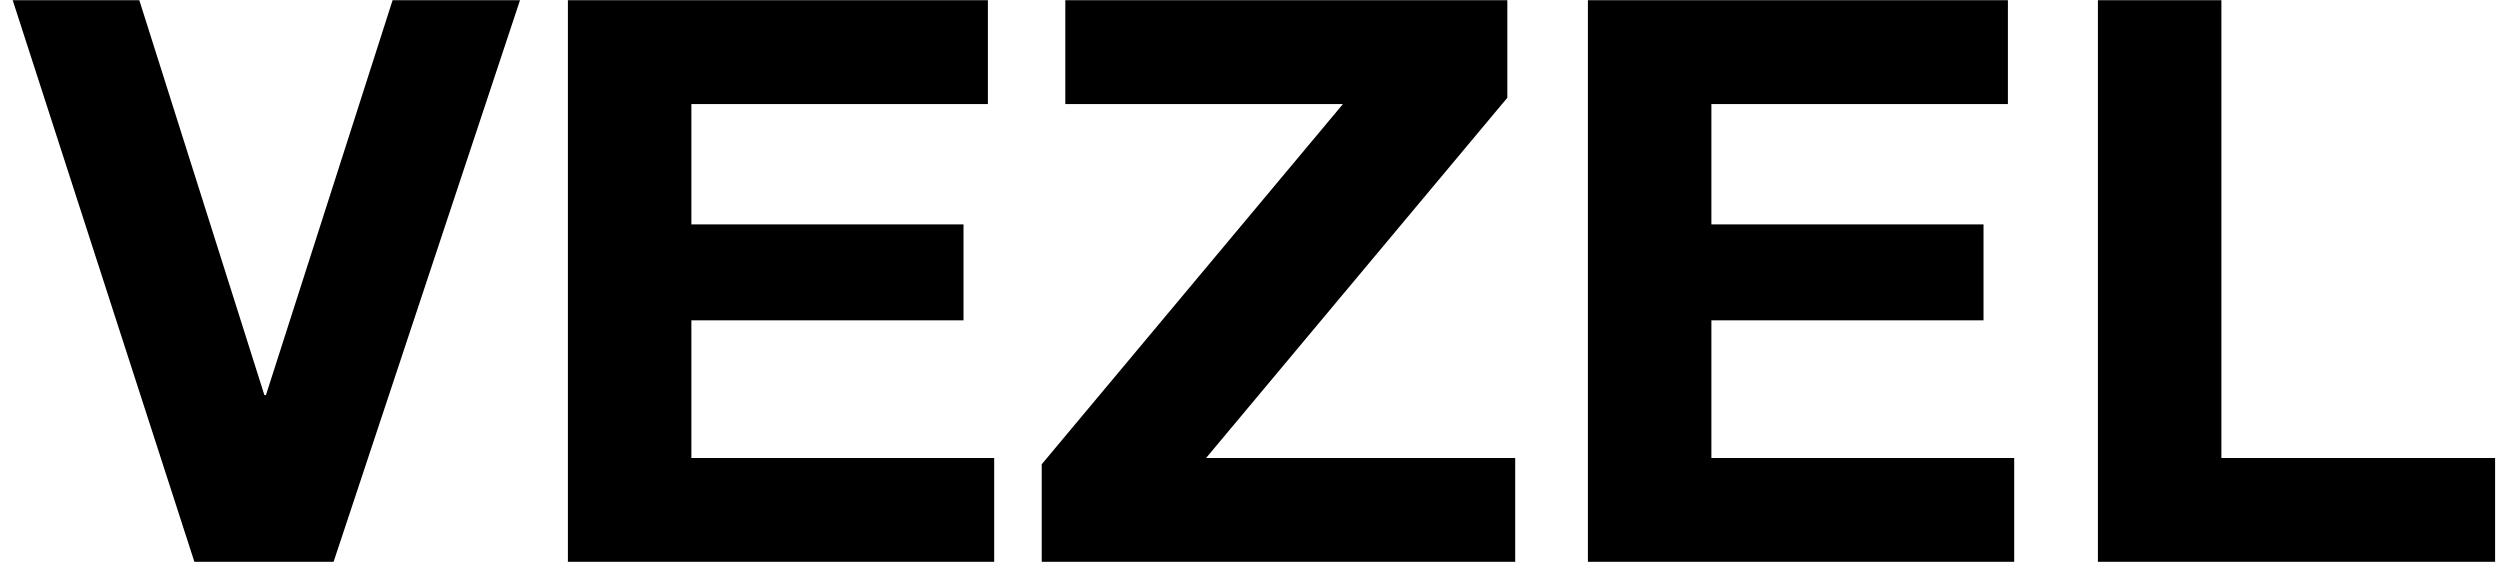
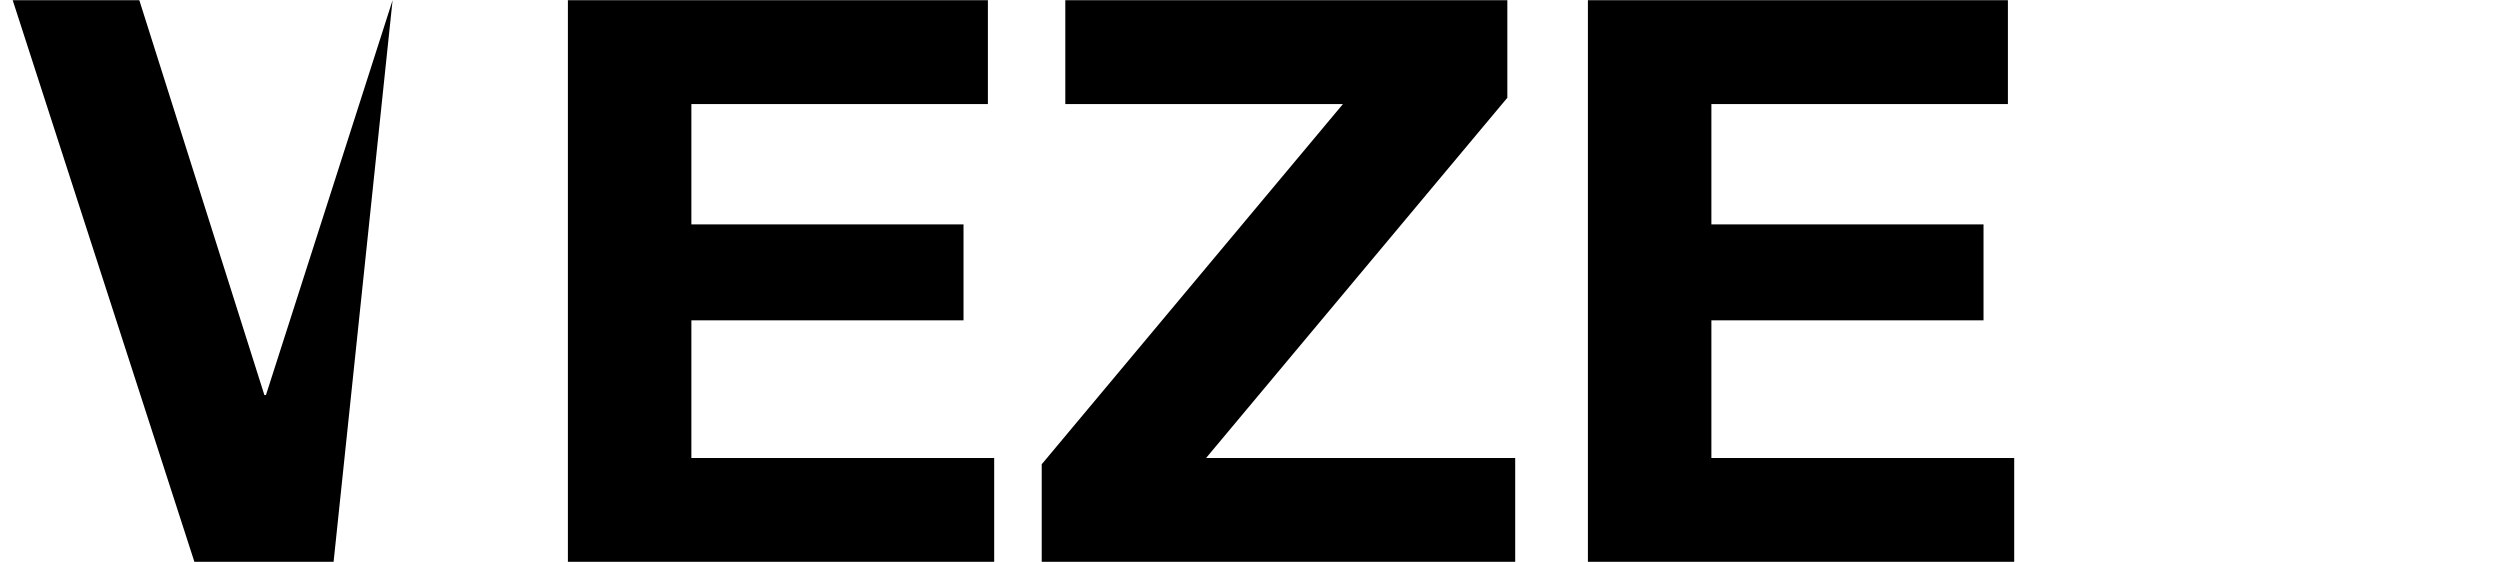
<svg xmlns="http://www.w3.org/2000/svg" width="178" height="40" viewBox="0 0 178 40" fill="none">
-   <path d="M23.752 40H13.84L0.904 0.016H9.92L18.824 28.128H18.936L27.952 0.016H37.024L23.752 40Z" fill="black" />
+   <path d="M23.752 40H13.84L0.904 0.016H9.92L18.824 28.128H18.936L27.952 0.016L23.752 40Z" fill="black" />
  <path d="M40.434 0.016H70.338V7.408H49.226V15.976H68.602V22.808H49.226V32.608H70.786V40H40.434V0.016Z" fill="black" />
  <path d="M74.17 33.056L95.618 7.408H75.85V0.016H107.322V6.96L85.874 32.608H107.882V40H74.17V33.056Z" fill="black" />
  <path d="M113.059 0.016H142.963V7.408H121.851V15.976H141.227V22.808H121.851V32.608H143.411V40H113.059V0.016Z" fill="black" />
-   <path d="M149.371 0.016H158.163V32.608H177.651V40H149.371V0.016Z" fill="black" />
</svg>